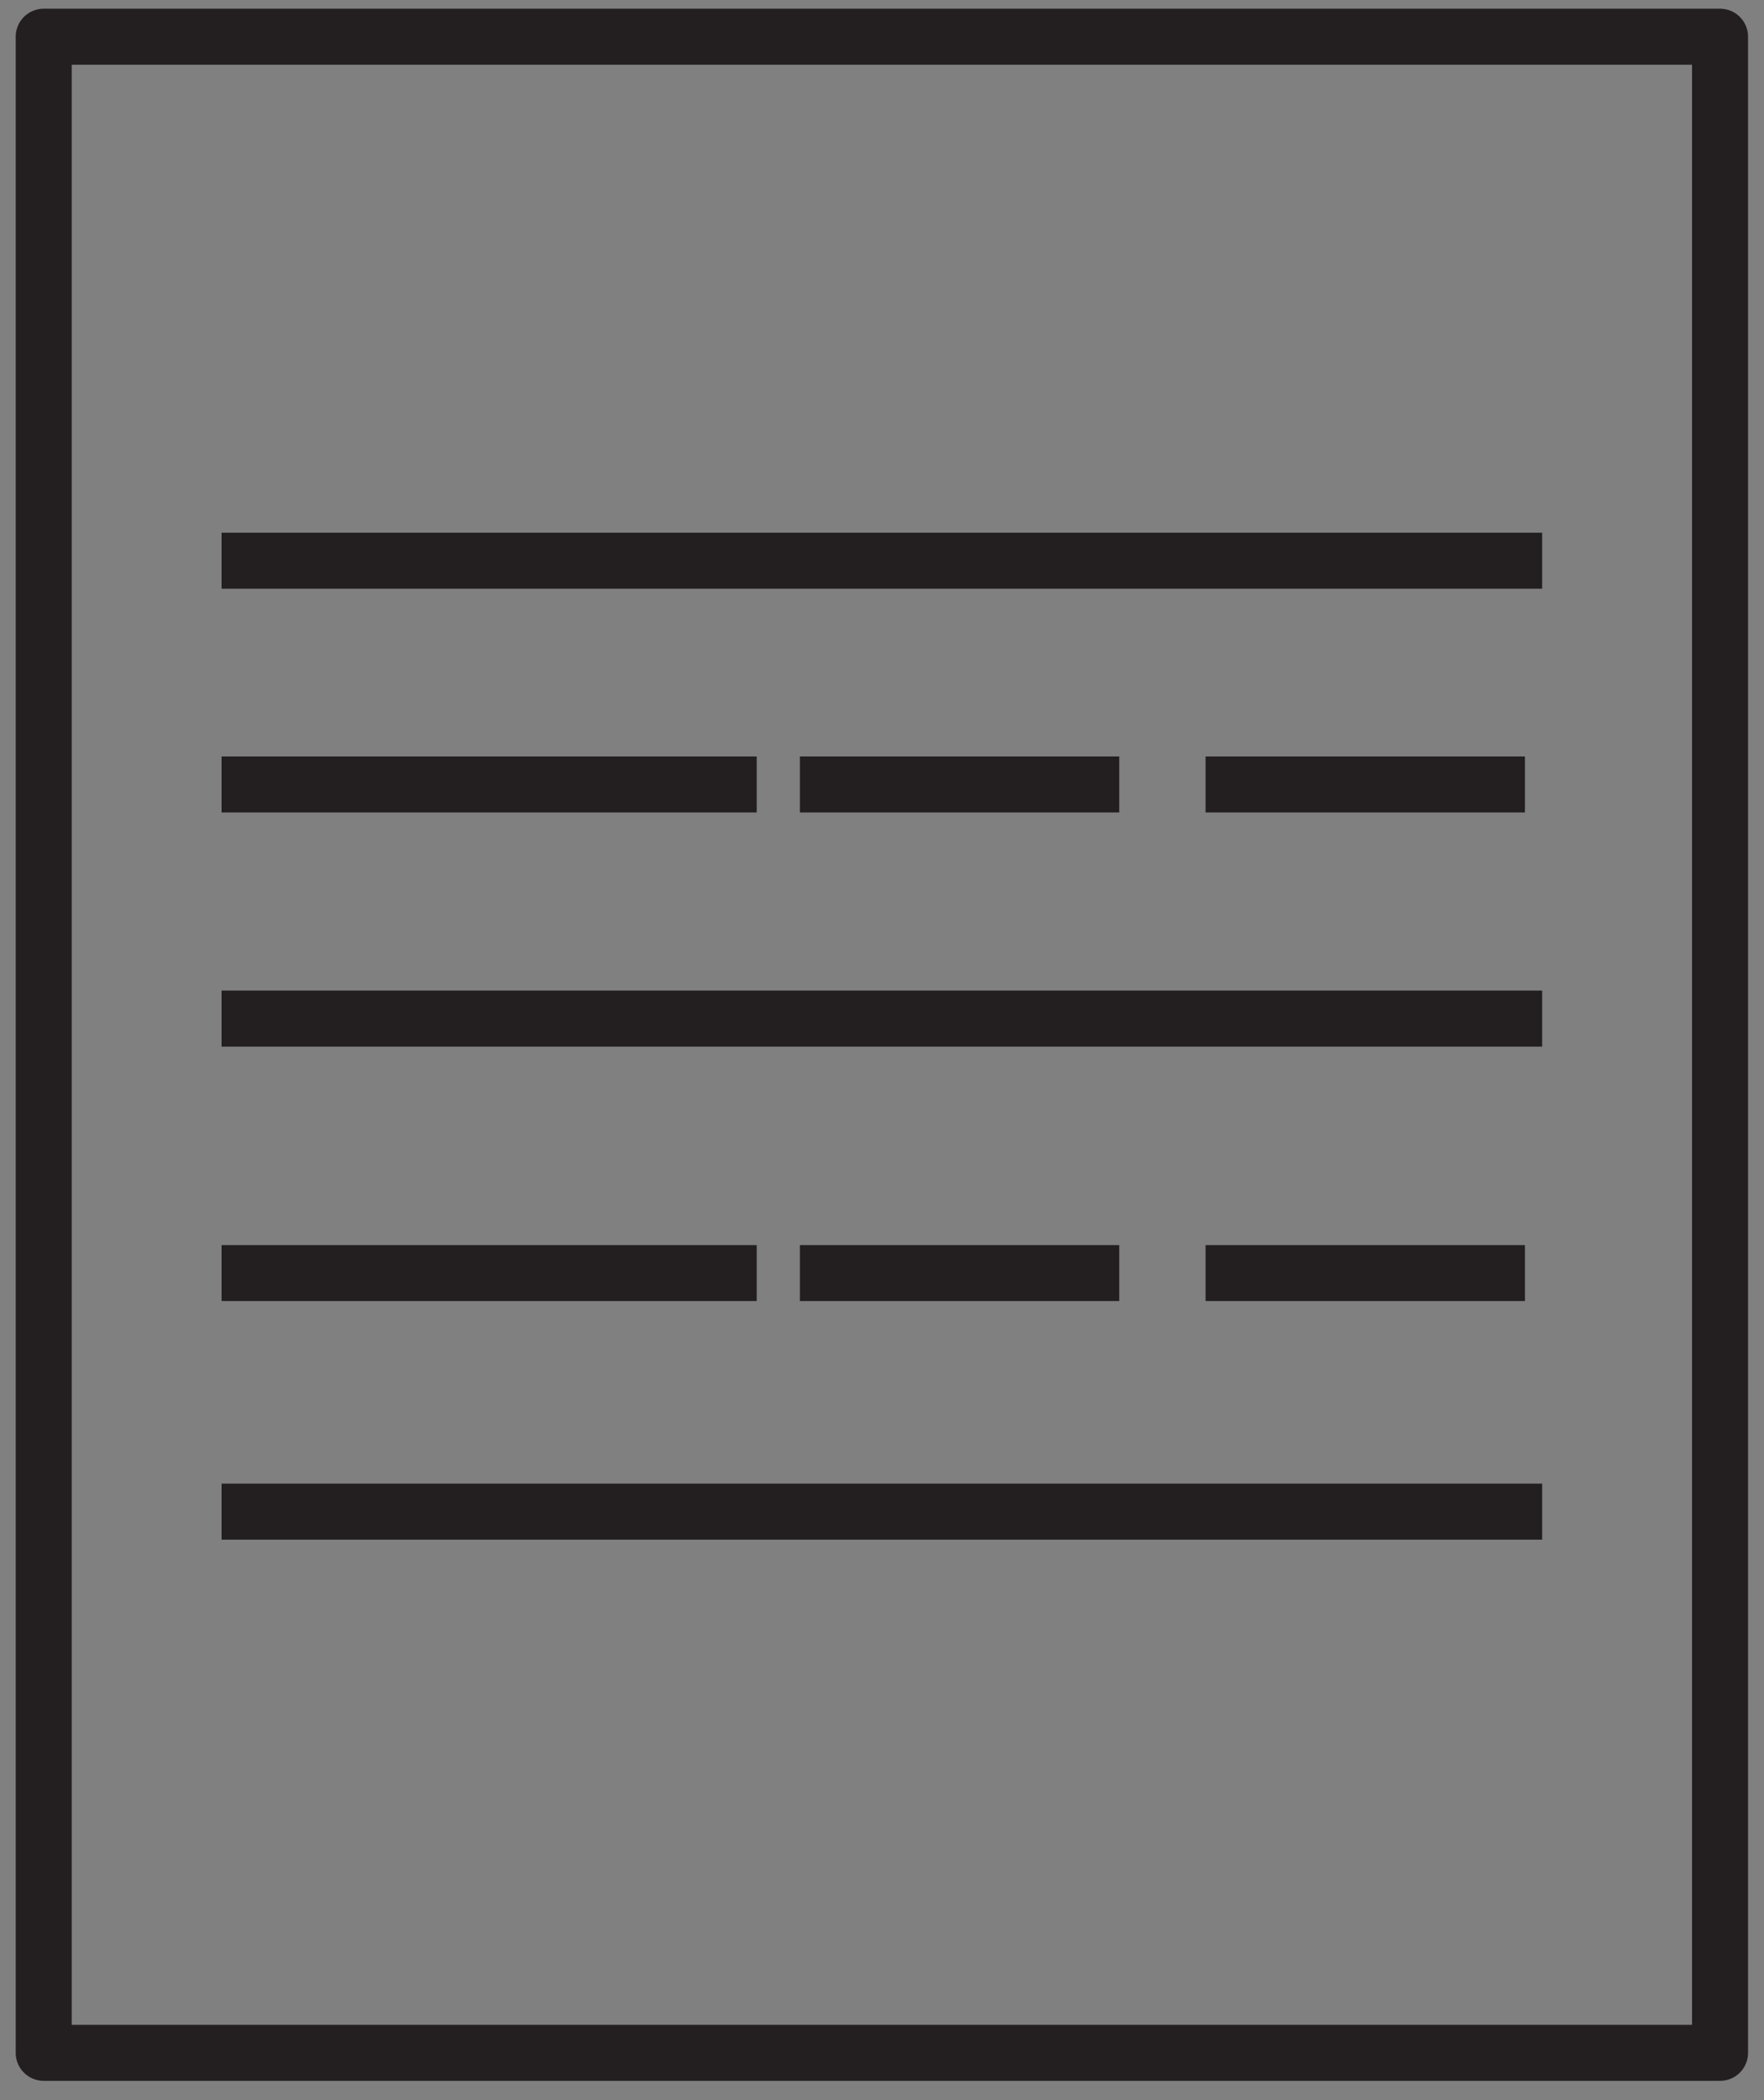
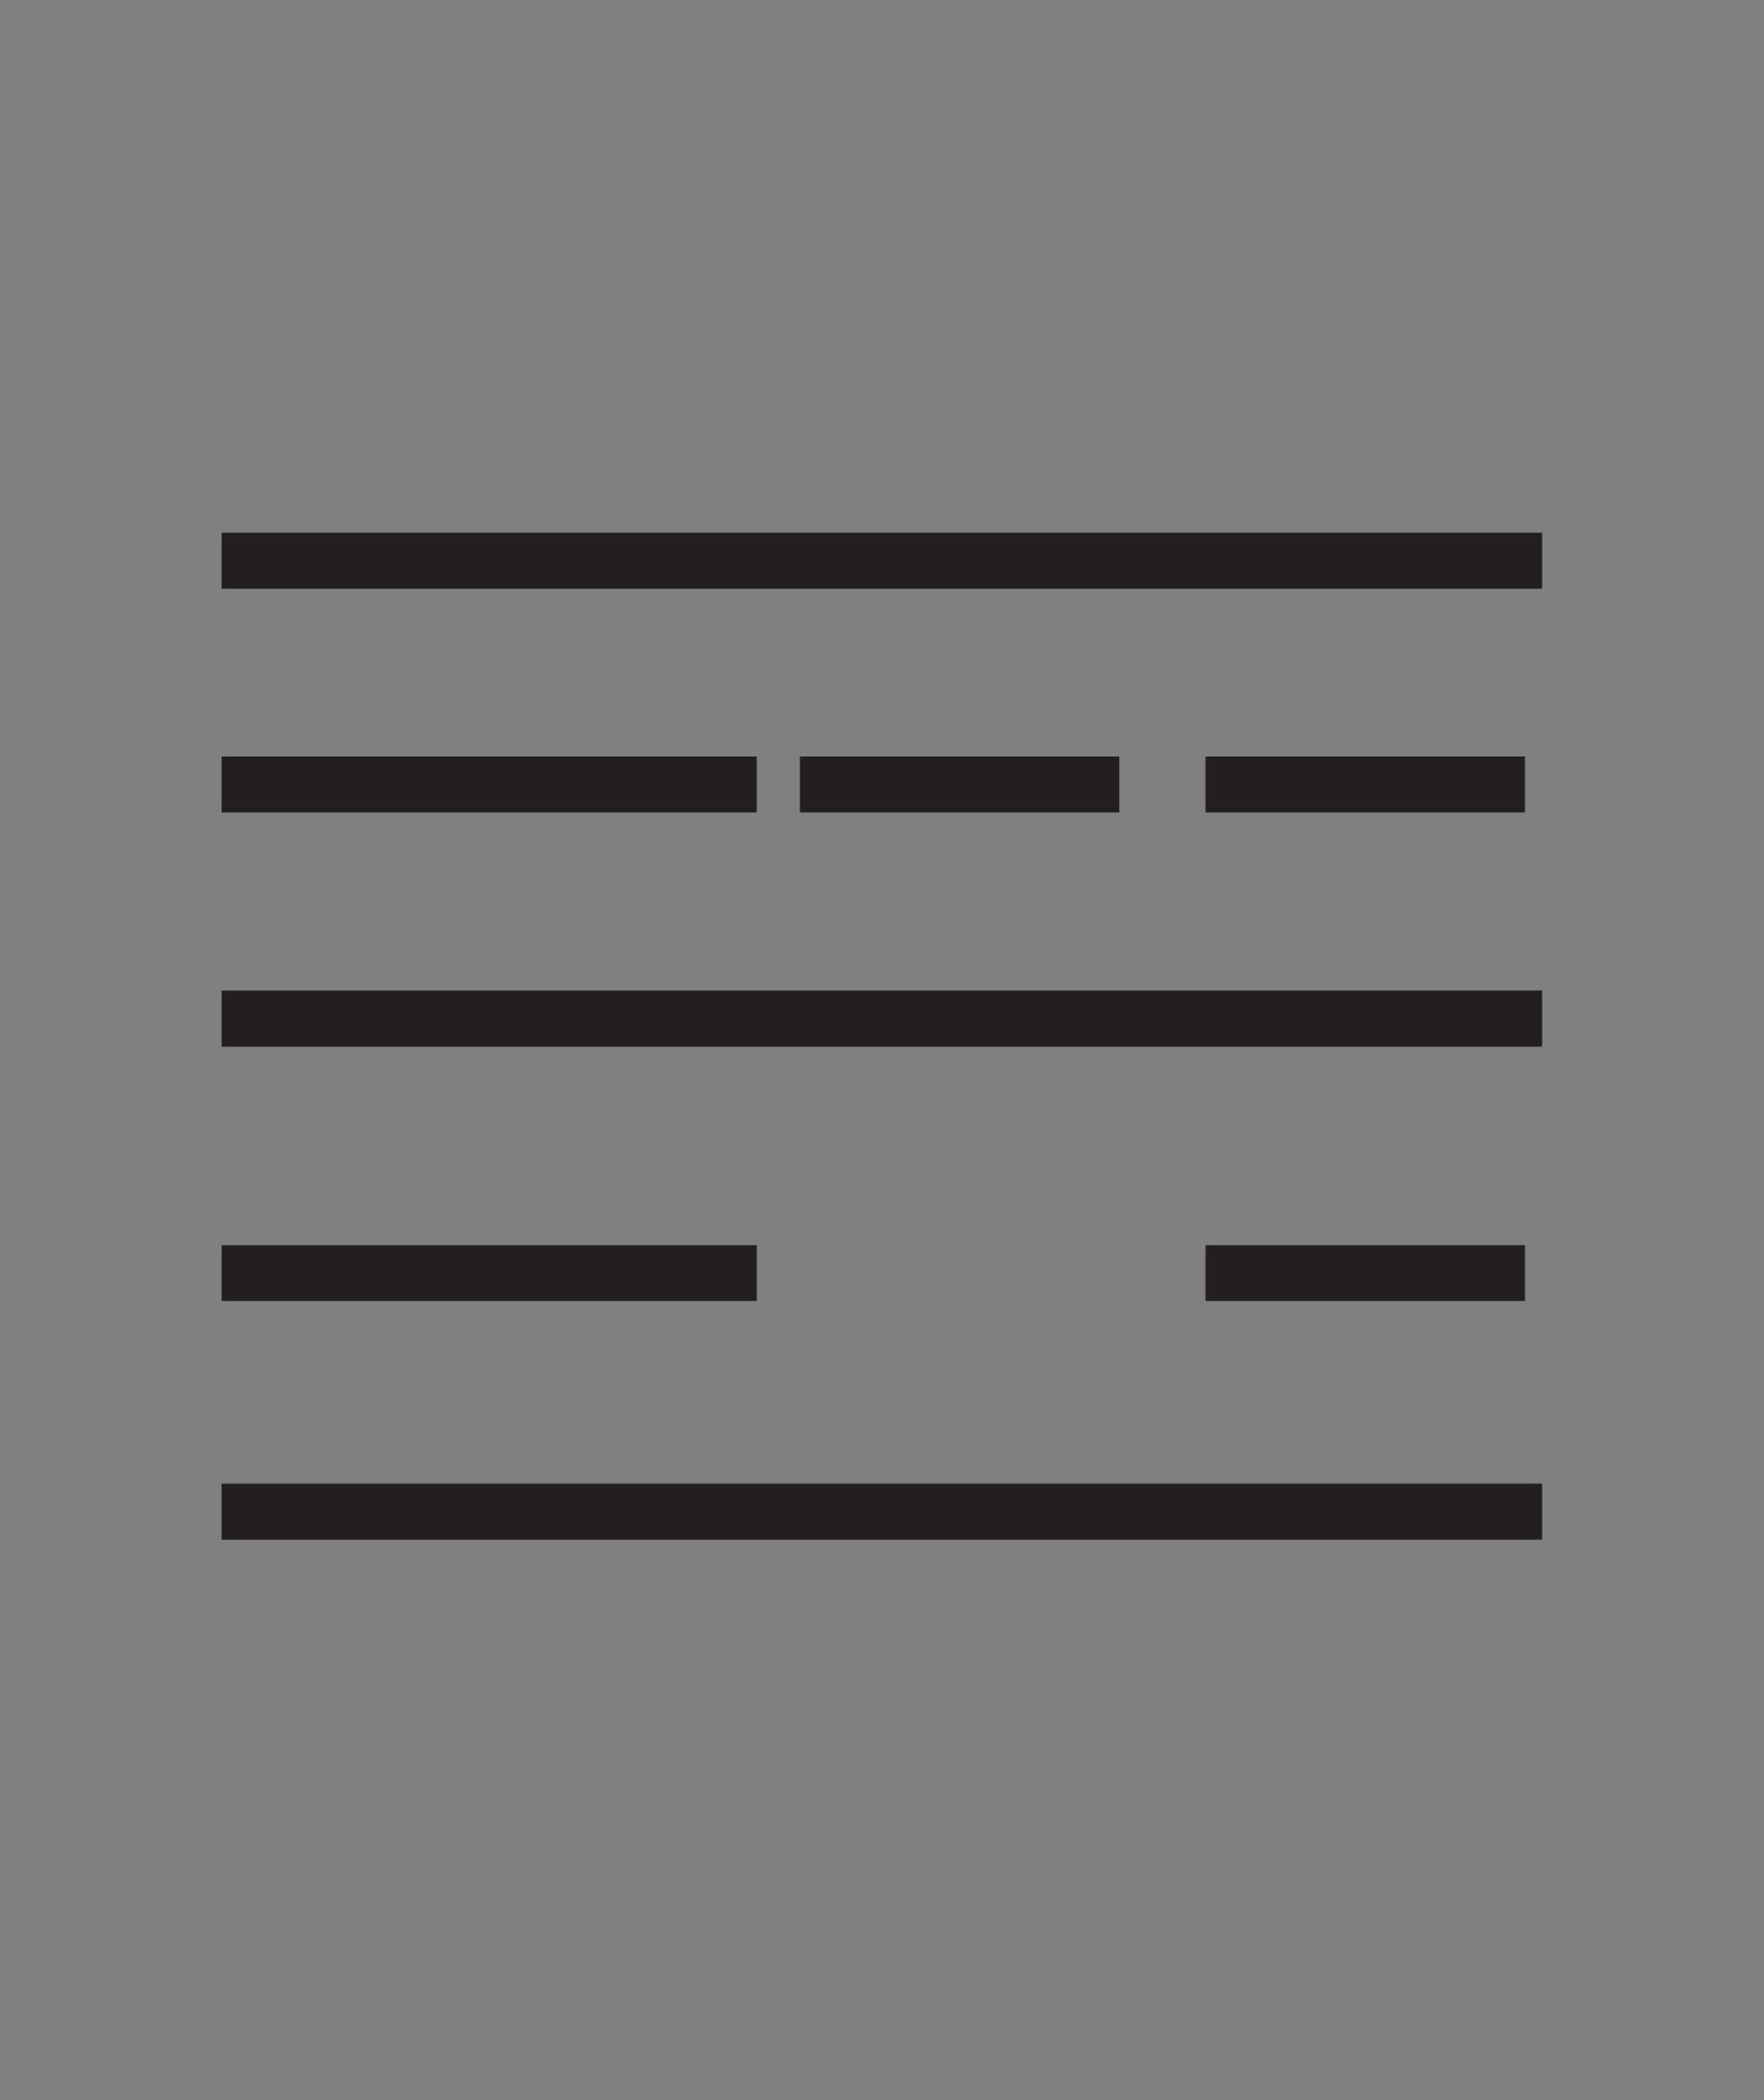
<svg xmlns="http://www.w3.org/2000/svg" width="63" height="75" viewBox="0 0 63 75">
  <rect x="0" y="0" width="63" height="75" fill="#808080" stroke="none" />
  <g fill="none" fill-rule="evenodd">
-     <path stroke="#231F20" stroke-linejoin="round" stroke-width="2" d="M0.71 72.221L60.579 72.221 60.579 0.221 0.71 0.221z" transform="translate(.851 1.09)" />
-     <path fill="#FEFEFE" d="M6.866 8.749h47.165H6.866zM6.866 23.11h47.165H6.866zM6.866 38.486h47.165H6.866zM6.866 52.511h47.165H6.866zM6.866 66.68h47.165H6.866zM6.866 15.955H25.98 6.866zM27.52 15.955h11.405H27.52zM42.008 15.955h11.407-11.407zM6.866 30.655H25.98 6.866zM27.52 30.655h11.405H27.52zM42.008 30.655h11.407-11.407zM6.866 45.694H25.98 6.866zM27.52 45.694h11.405H27.52zM42.008 45.694h11.407-11.407zM6.866 59.717h9.575-9.575zM20.763 59.717h18.162-18.162zM42.008 59.717h11.407-11.407zM6.866 73.011h9.575-9.575zM20.763 73.011h18.162-18.162zM42.008 73.011h11.407-11.407z" transform="translate(.851 1.09)" />
-     <path stroke="#231F20" stroke-linejoin="round" stroke-width="2" d="M7.062 26.925L26.175 26.925M27.716 26.925L39.122 26.925M42.205 26.925L53.611 26.925M7.062 35.286L54.227 35.286M7.062 44.374L26.175 44.374M27.716 44.374L39.122 44.374M42.205 44.374L53.611 44.374M7.062 52.894L54.227 52.894M7.062 18.934L54.227 18.934" transform="translate(.851 1.09)" />
+     <path stroke="#231F20" stroke-linejoin="round" stroke-width="2" d="M7.062 26.925L26.175 26.925M27.716 26.925L39.122 26.925M42.205 26.925L53.611 26.925M7.062 35.286L54.227 35.286M7.062 44.374L26.175 44.374M27.716 44.374M42.205 44.374L53.611 44.374M7.062 52.894L54.227 52.894M7.062 18.934L54.227 18.934" transform="translate(.851 1.09)" />
  </g>
</svg>